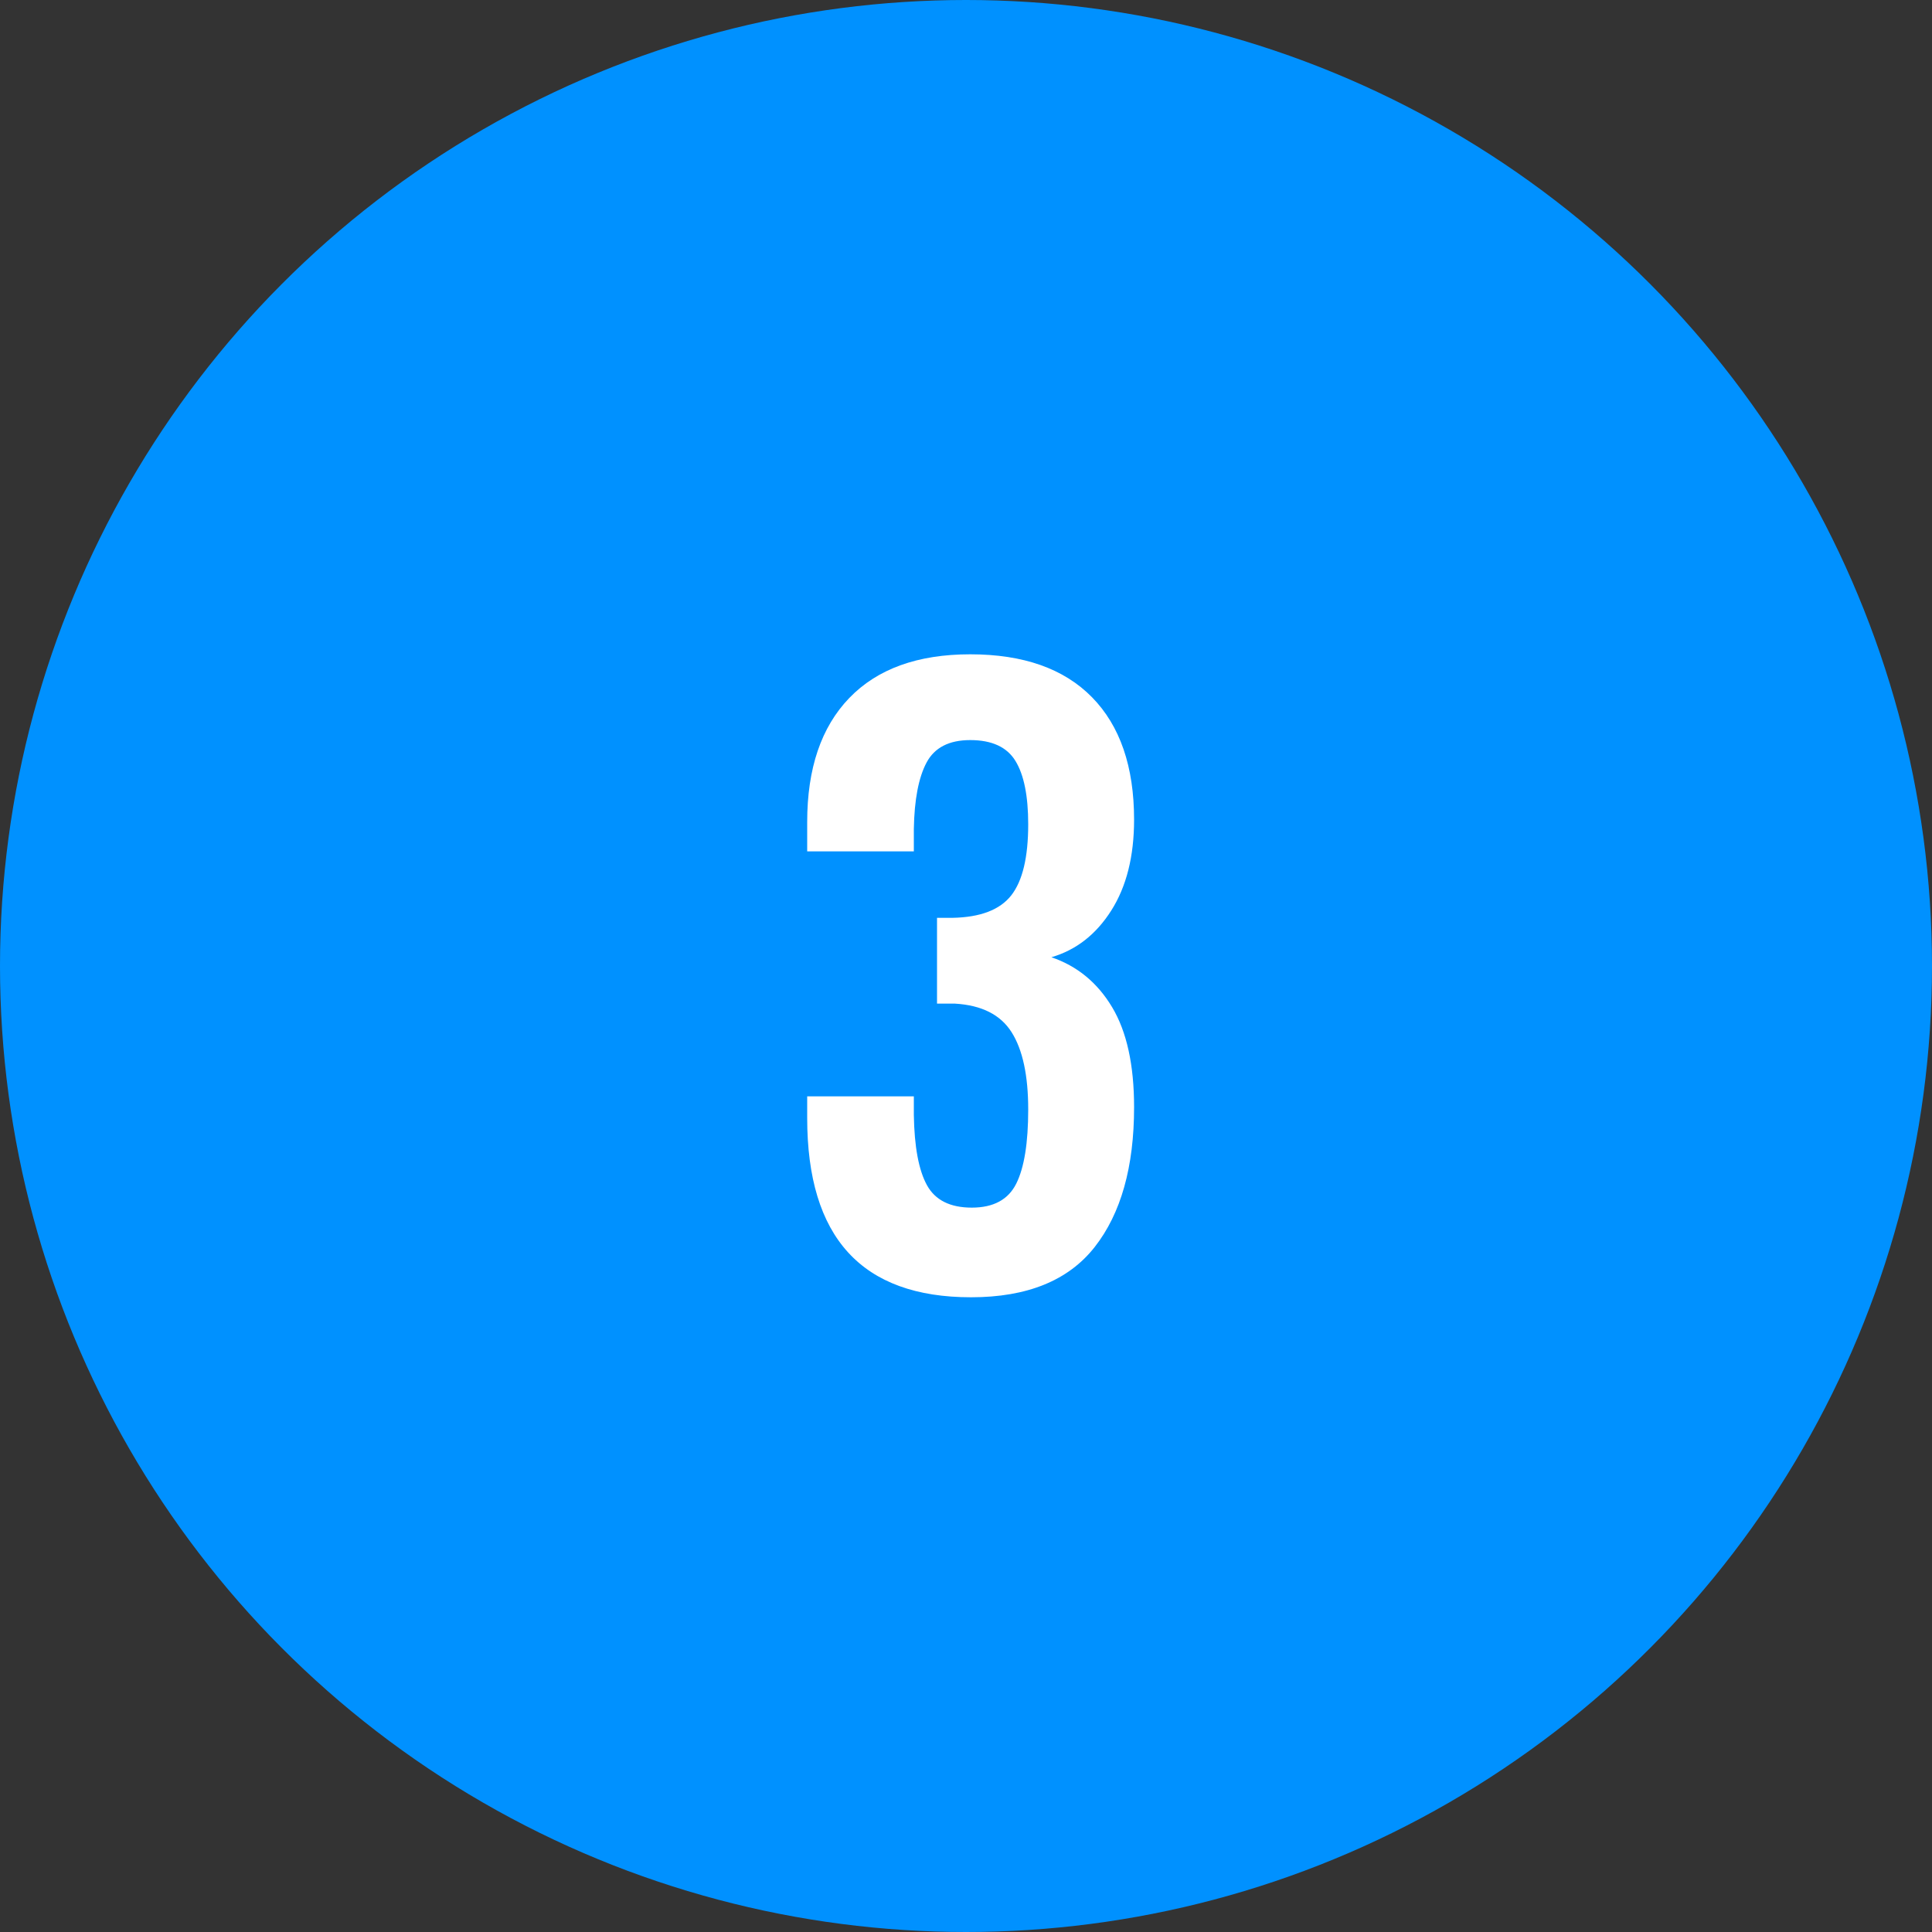
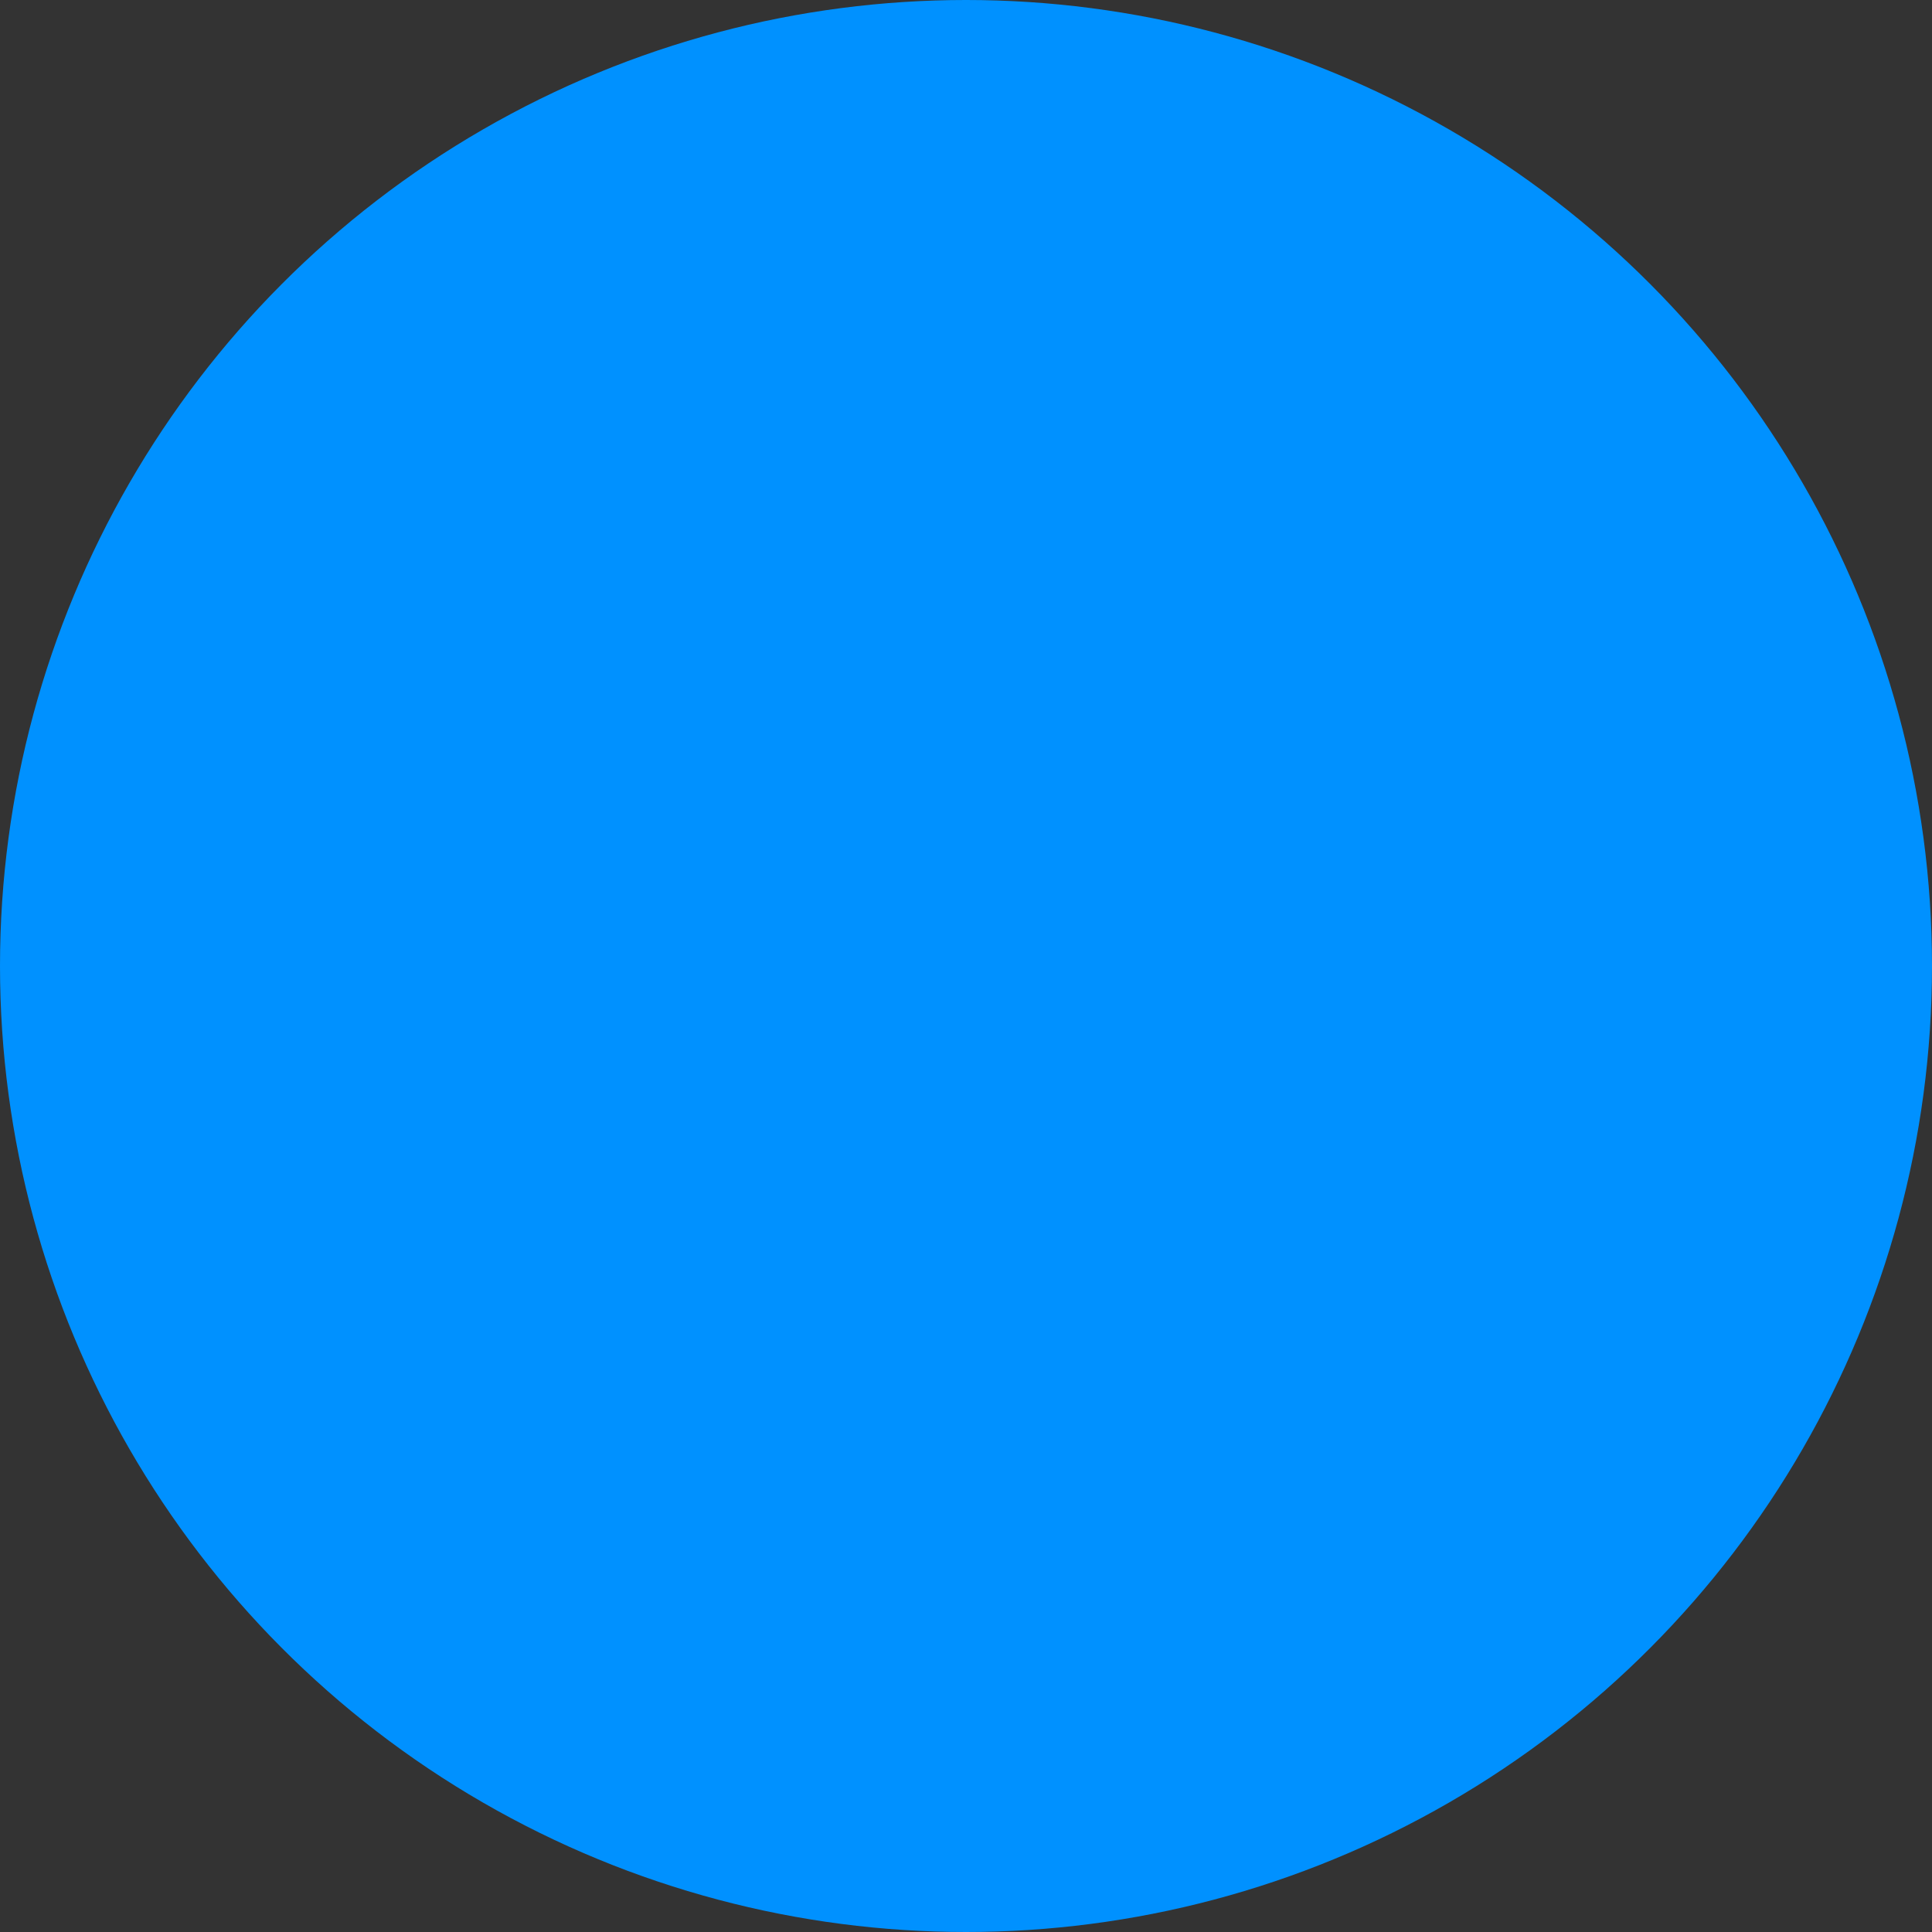
<svg xmlns="http://www.w3.org/2000/svg" width="30px" height="30px" viewBox="0 0 30 30" version="1.1">
  <rect x="0" y="0" width="30" height="30" fill="#333333" stroke="none" />
  <title>blue-3</title>
  <desc>Created with Sketch.</desc>
  <defs />
  <g id="Page-1" stroke="none" stroke-width="1" fill="none" fill-rule="evenodd">
    <g id="3">
      <circle id="oval-blue" fill="#0091FF" cx="15" cy="15" r="15" />
-       <path d="M12.534,17.36 L12.534,17.024 L14.19,17.024 L14.19,17.312 C14.198,17.808 14.266,18.172 14.394,18.404 C14.522,18.636 14.754,18.752 15.09,18.752 C15.426,18.752 15.656,18.628 15.78,18.38 C15.904,18.132 15.966,17.748 15.966,17.228 C15.966,16.7 15.88,16.3 15.708,16.028 C15.536,15.756 15.242,15.608 14.826,15.584 L14.55,15.584 L14.55,14.252 L14.79,14.252 C15.222,14.244 15.526,14.128 15.702,13.904 C15.878,13.68 15.966,13.312 15.966,12.8 C15.966,12.36 15.9,12.032 15.768,11.816 C15.636,11.6 15.402,11.492 15.066,11.492 C14.738,11.492 14.512,11.608 14.388,11.84 C14.264,12.072 14.198,12.416 14.19,12.872 L14.19,13.22 L12.534,13.22 L12.534,12.764 C12.534,11.932 12.752,11.29 13.188,10.838 C13.624,10.386 14.25,10.16 15.066,10.16 C15.89,10.16 16.52,10.382 16.956,10.826 C17.392,11.27 17.61,11.904 17.61,12.728 C17.61,13.296 17.492,13.766 17.256,14.138 C17.02,14.51 16.71,14.752 16.326,14.864 C16.726,15 17.04,15.258 17.268,15.638 C17.496,16.018 17.61,16.536 17.61,17.192 C17.61,18.12 17.406,18.844 16.998,19.364 C16.59,19.884 15.95,20.144 15.078,20.144 C13.382,20.144 12.534,19.216 12.534,17.36 Z" id="23" fill="#FFFFFF" />
    </g>
  </g>
</svg>